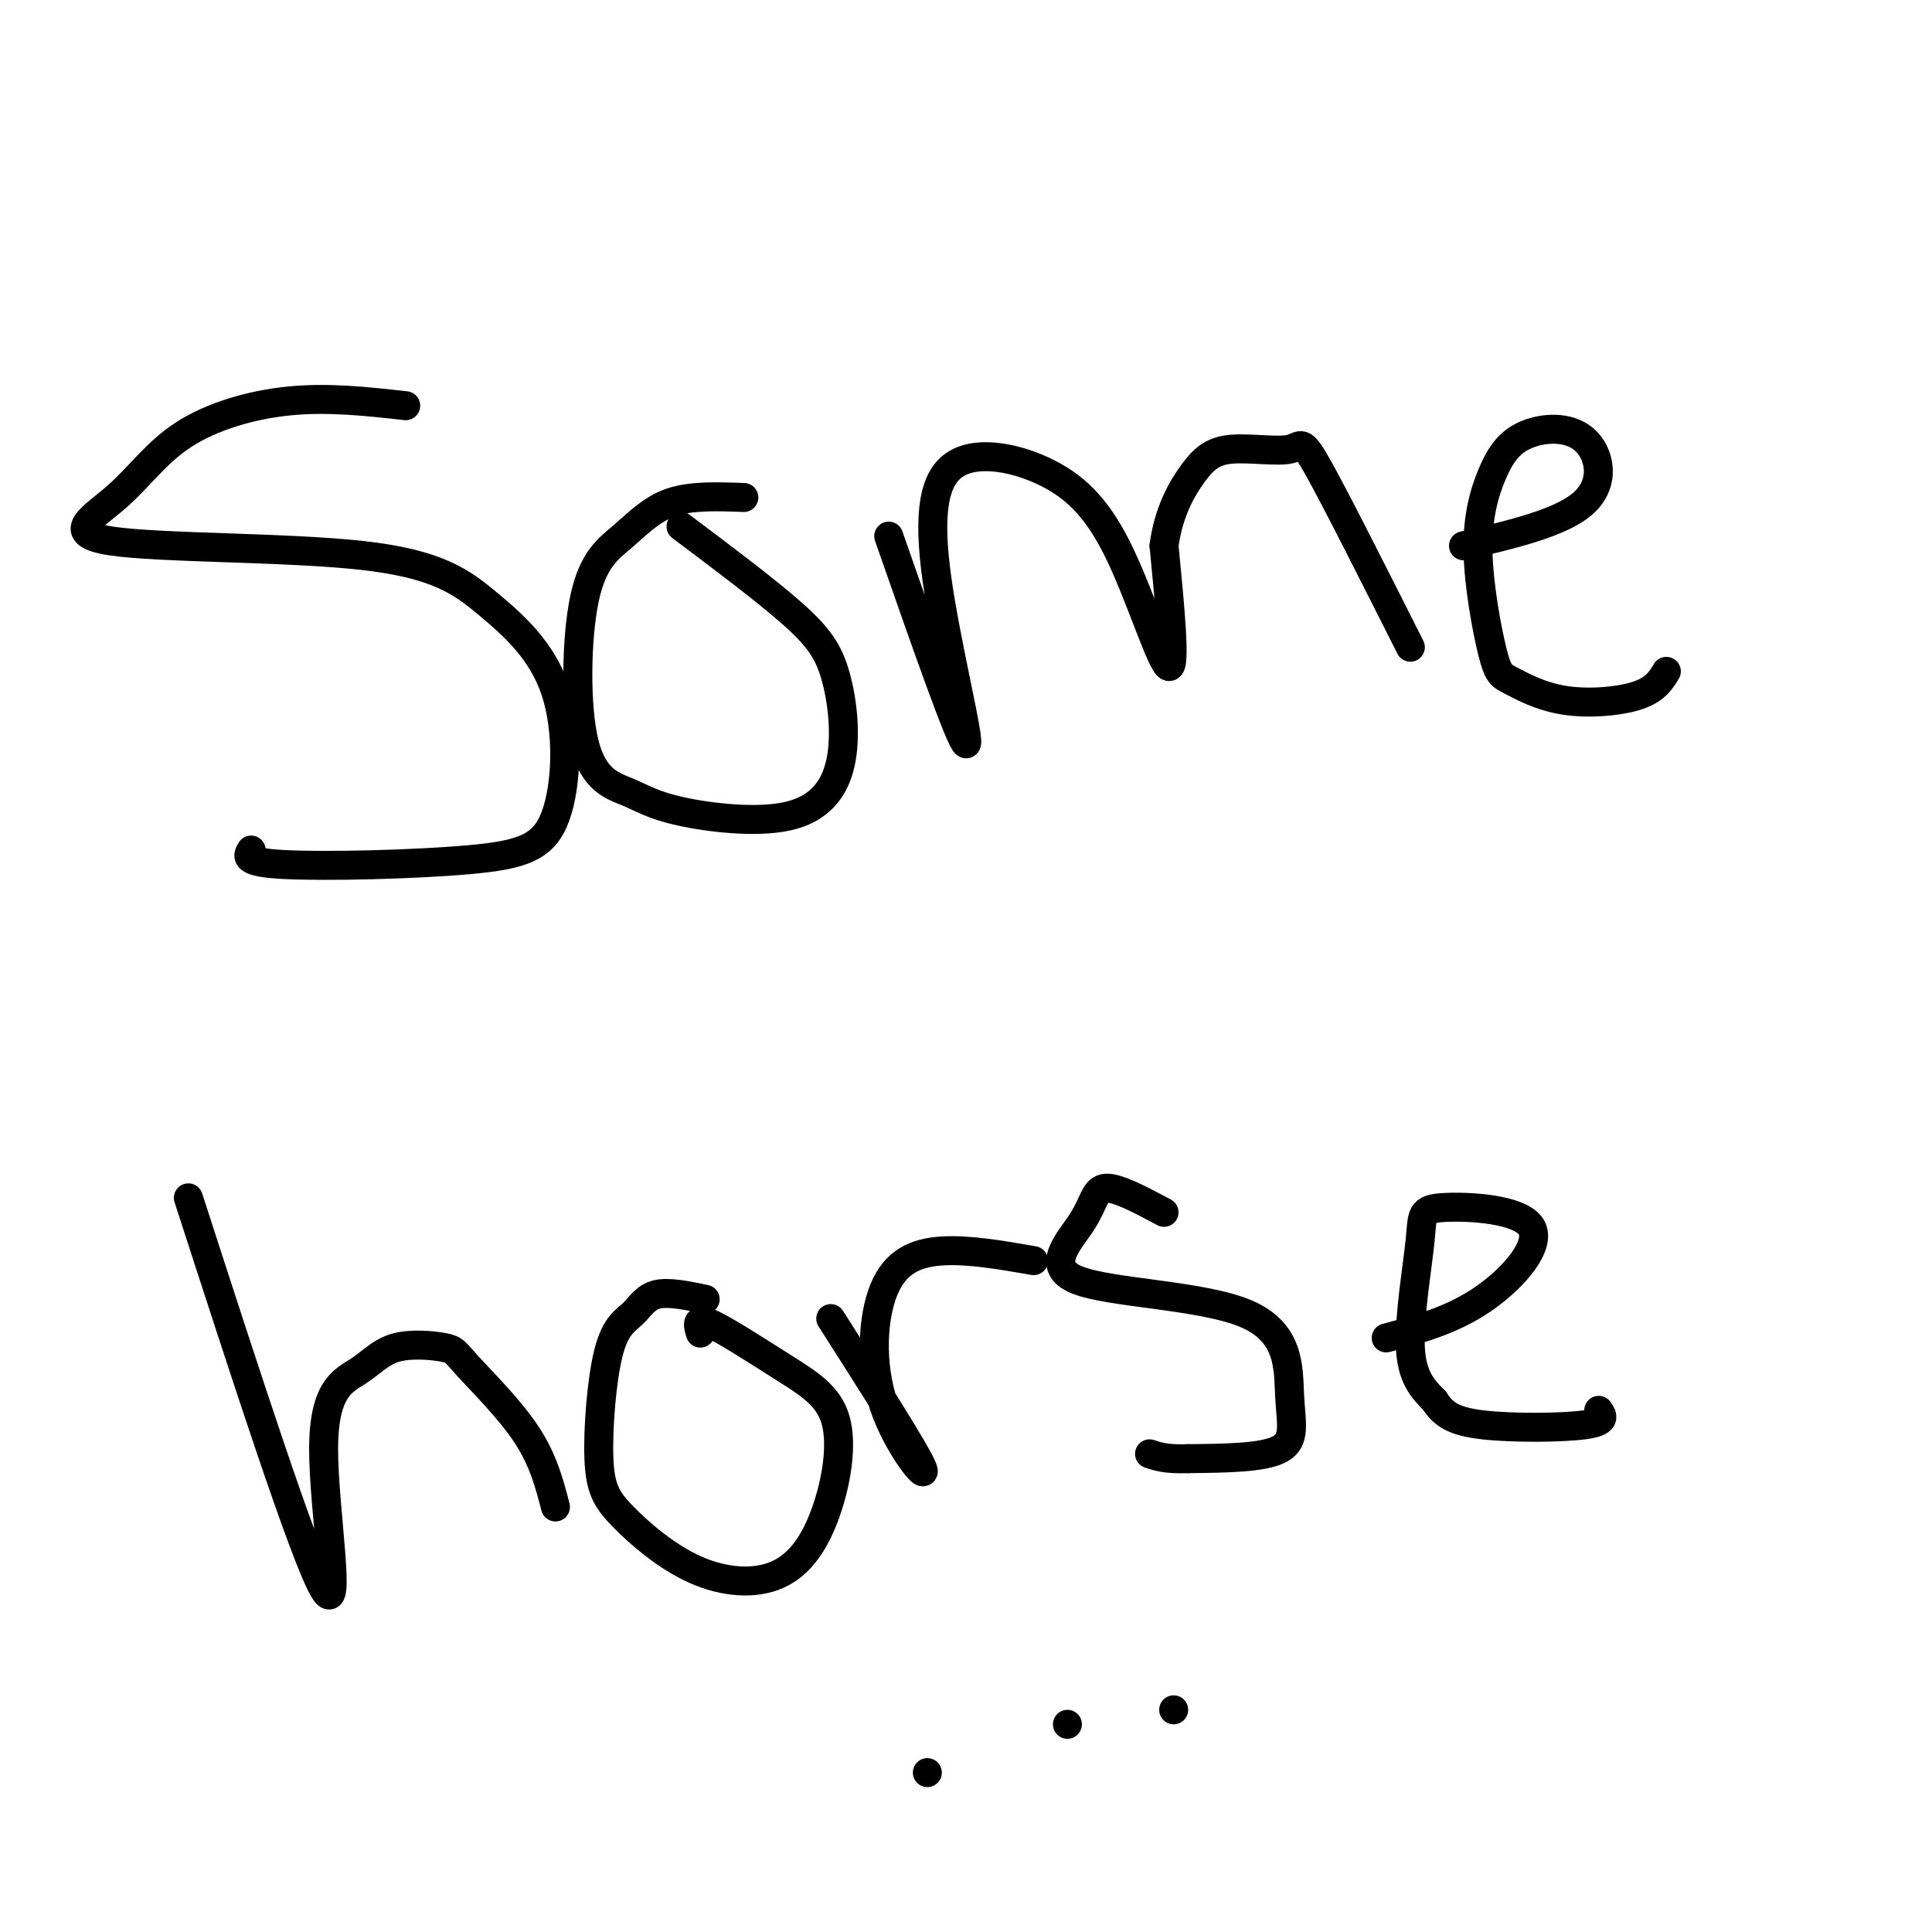
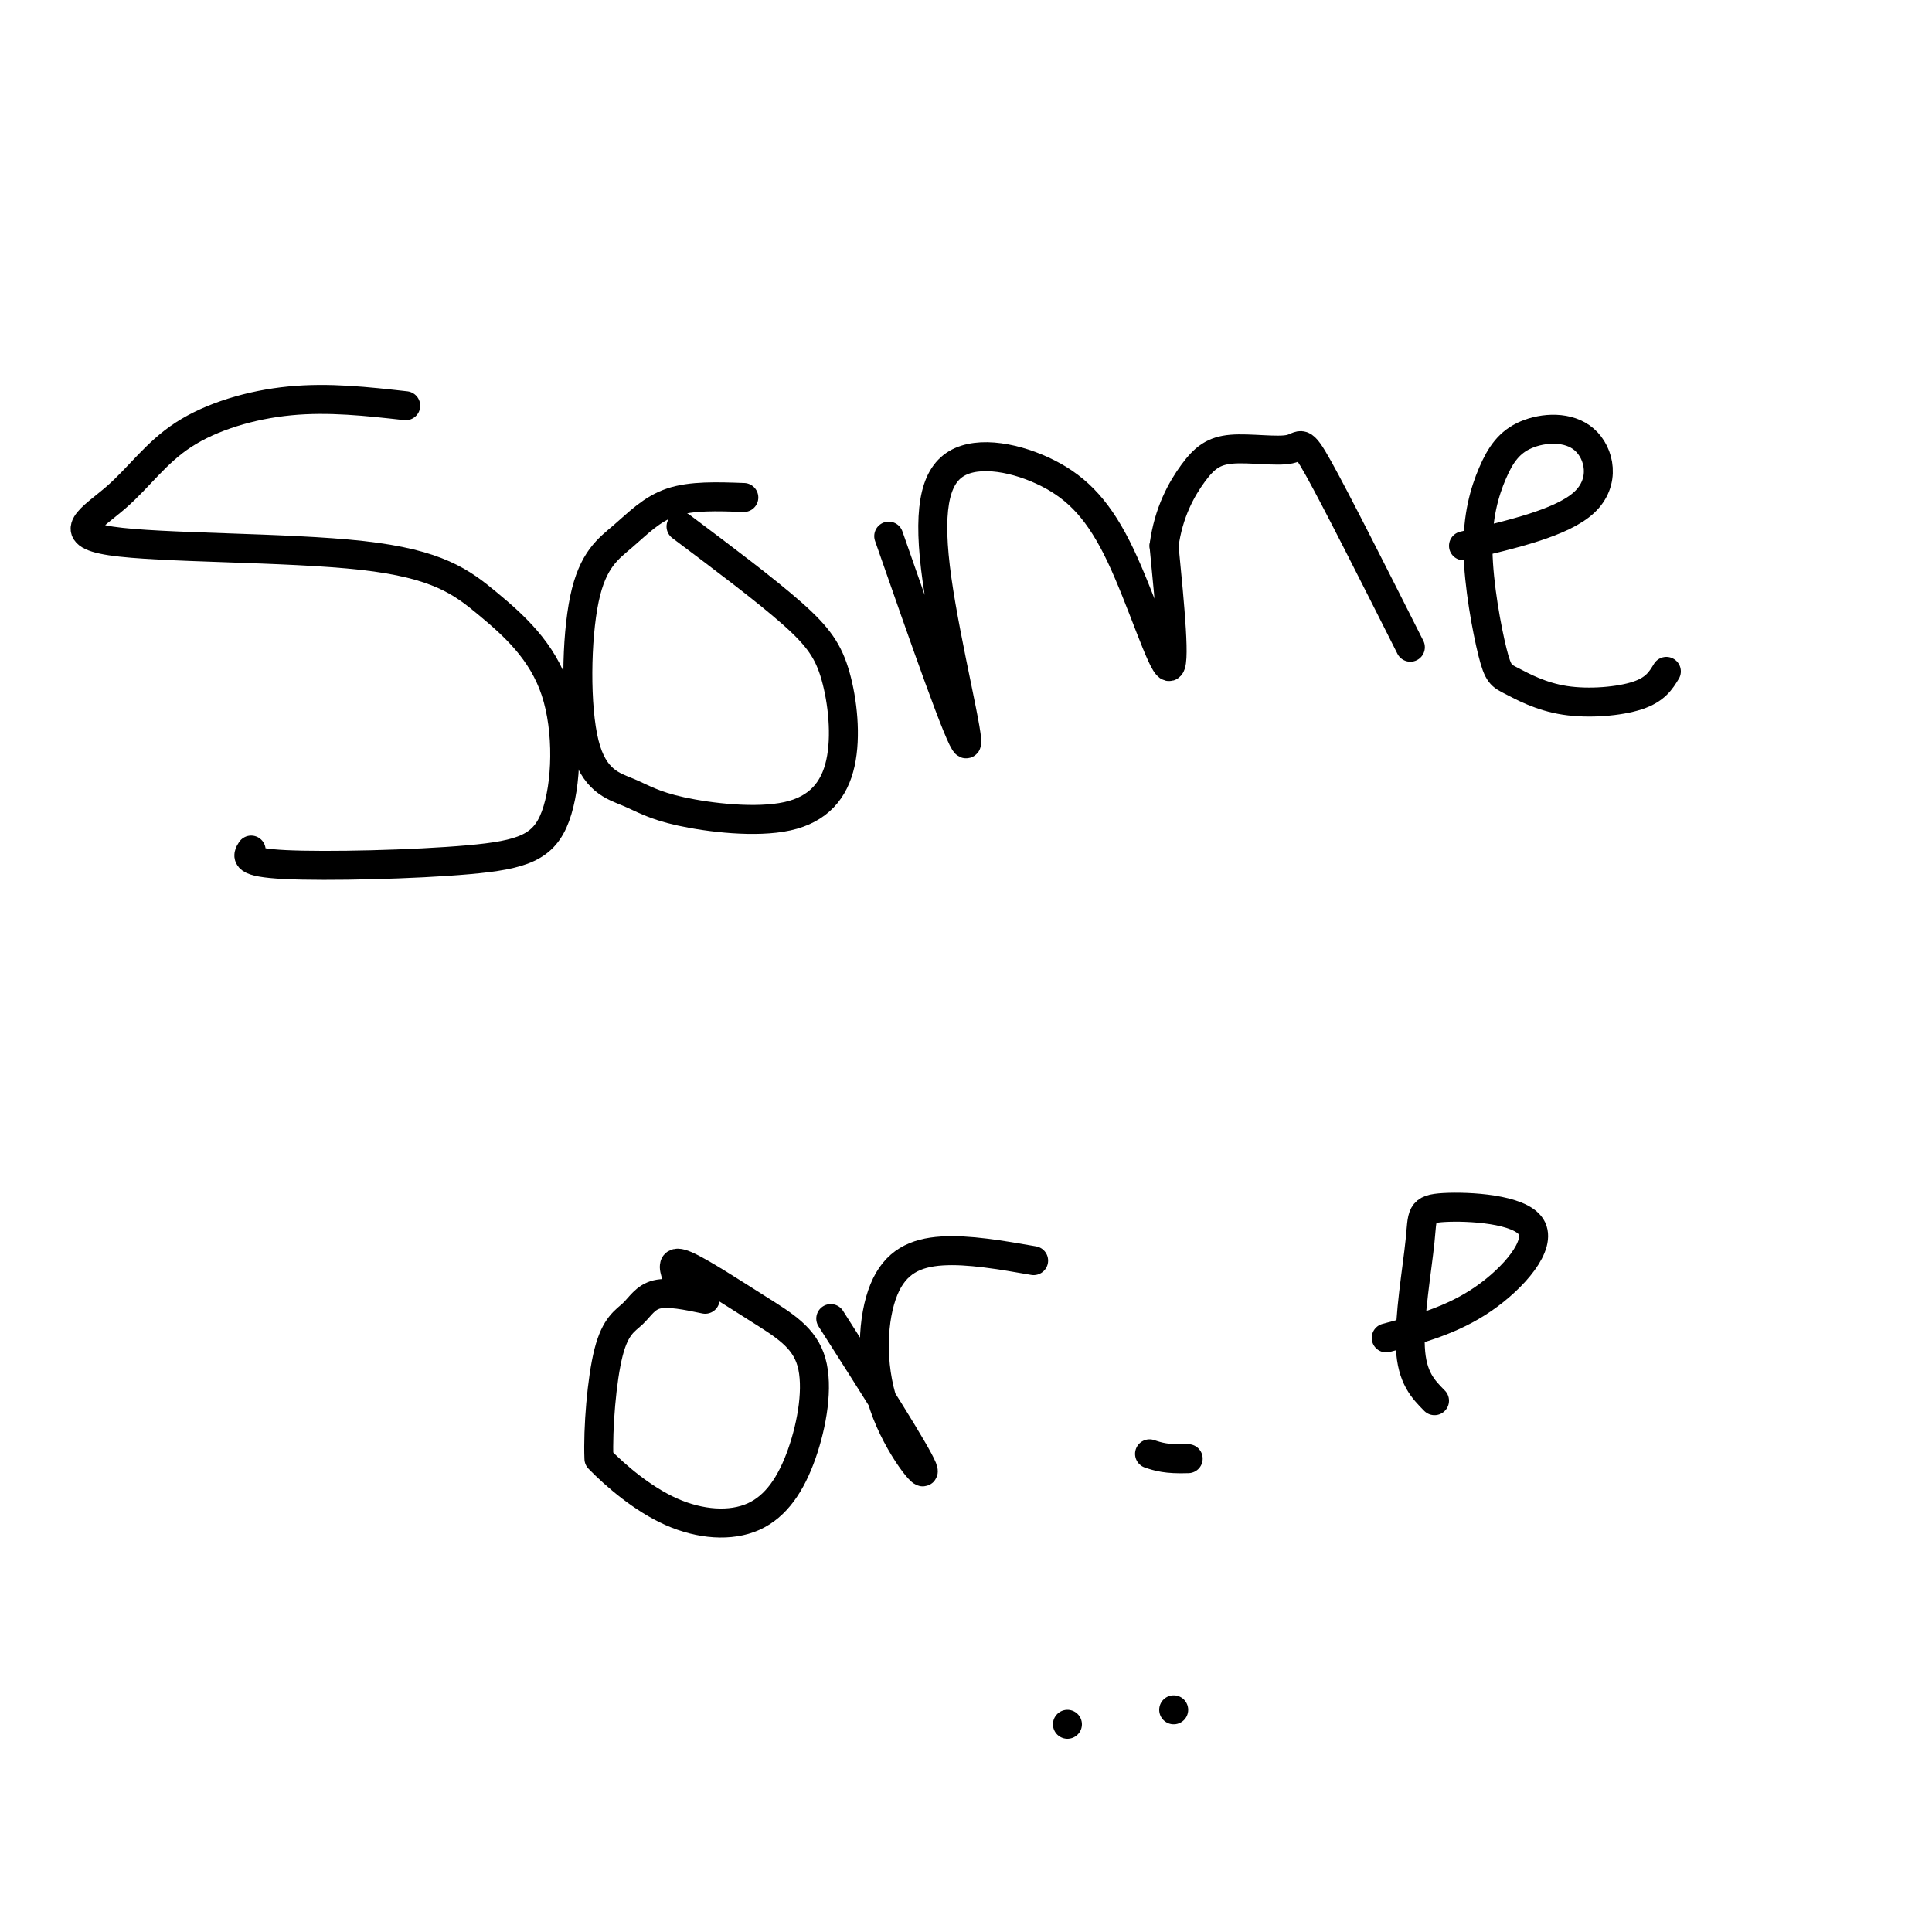
<svg xmlns="http://www.w3.org/2000/svg" viewBox="0 0 400 400" version="1.1">
  <g fill="none" stroke="#000000" stroke-width="6" stroke-linecap="round" stroke-linejoin="round">
    <path d="M84,84c-7.969,-0.892 -15.937,-1.783 -24,-1c-8.063,0.783 -16.220,3.241 -22,7c-5.780,3.759 -9.184,8.819 -14,13c-4.816,4.181 -11.045,7.482 -1,9c10.045,1.518 36.362,1.254 52,3c15.638,1.746 20.595,5.503 26,10c5.405,4.497 11.258,9.733 14,18c2.742,8.267 2.374,19.567 0,26c-2.374,6.433 -6.755,8.001 -18,9c-11.245,0.999 -29.356,1.428 -38,1c-8.644,-0.428 -7.822,-1.714 -7,-3" />
    <path d="M154,103c-5.434,-0.200 -10.868,-0.399 -15,1c-4.132,1.399 -6.963,4.397 -10,7c-3.037,2.603 -6.280,4.809 -8,13c-1.720,8.191 -1.917,22.365 0,30c1.917,7.635 5.946,8.731 9,10c3.054,1.269 5.131,2.712 11,4c5.869,1.288 15.528,2.420 22,1c6.472,-1.420 9.755,-5.391 11,-11c1.245,-5.609 0.450,-12.856 -1,-18c-1.450,-5.144 -3.557,-8.184 -9,-13c-5.443,-4.816 -14.221,-11.408 -23,-18" />
    <path d="M184,111c7.436,21.301 14.871,42.602 16,43c1.129,0.398 -4.049,-20.106 -6,-34c-1.951,-13.894 -0.675,-21.179 4,-24c4.675,-2.821 12.748,-1.179 19,2c6.252,3.179 10.683,7.894 15,17c4.317,9.106 8.519,22.602 10,23c1.481,0.398 0.240,-12.301 -1,-25" />
    <path d="M241,113c0.904,-6.947 3.665,-11.815 6,-15c2.335,-3.185 4.244,-4.689 8,-5c3.756,-0.311 9.357,0.570 12,0c2.643,-0.570 2.326,-2.591 6,4c3.674,6.591 11.337,21.796 19,37" />
    <path d="M303,113c10.251,-2.404 20.502,-4.807 25,-9c4.498,-4.193 3.243,-10.175 0,-13c-3.243,-2.825 -8.473,-2.495 -12,-1c-3.527,1.495 -5.352,4.153 -7,8c-1.648,3.847 -3.120,8.884 -3,16c0.120,7.116 1.830,16.313 3,21c1.170,4.687 1.798,4.865 4,6c2.202,1.135 5.977,3.229 11,4c5.023,0.771 11.292,0.220 15,-1c3.708,-1.220 4.854,-3.110 6,-5" />
-     <path d="M39,248c12.002,37.073 24.004,74.147 28,81c3.996,6.853 -0.015,-16.513 0,-29c0.015,-12.487 4.054,-14.093 7,-16c2.946,-1.907 4.798,-4.113 8,-5c3.202,-0.887 7.755,-0.454 10,0c2.245,0.454 2.181,0.930 5,4c2.819,3.070 8.520,8.734 12,14c3.480,5.266 4.740,10.133 6,15" />
-     <path d="M146,269c-3.791,-0.792 -7.583,-1.583 -10,-1c-2.417,0.583 -3.461,2.541 -5,4c-1.539,1.459 -3.574,2.420 -5,8c-1.426,5.580 -2.244,15.778 -2,22c0.244,6.222 1.551,8.467 5,12c3.449,3.533 9.041,8.355 15,11c5.959,2.645 12.286,3.112 17,1c4.714,-2.112 7.816,-6.804 10,-13c2.184,-6.196 3.451,-13.898 2,-19c-1.451,-5.102 -5.622,-7.604 -11,-11c-5.378,-3.396 -11.965,-7.684 -15,-9c-3.035,-1.316 -2.517,0.342 -2,2" />
+     <path d="M146,269c-3.791,-0.792 -7.583,-1.583 -10,-1c-2.417,0.583 -3.461,2.541 -5,4c-1.539,1.459 -3.574,2.420 -5,8c-1.426,5.580 -2.244,15.778 -2,22c3.449,3.533 9.041,8.355 15,11c5.959,2.645 12.286,3.112 17,1c4.714,-2.112 7.816,-6.804 10,-13c2.184,-6.196 3.451,-13.898 2,-19c-1.451,-5.102 -5.622,-7.604 -11,-11c-5.378,-3.396 -11.965,-7.684 -15,-9c-3.035,-1.316 -2.517,0.342 -2,2" />
    <path d="M172,273c8.871,13.914 17.742,27.828 19,31c1.258,3.172 -5.096,-4.397 -8,-13c-2.904,-8.603 -2.359,-18.239 0,-24c2.359,-5.761 6.531,-7.646 12,-8c5.469,-0.354 12.234,0.823 19,2" />
-     <path d="M241,251c-4.802,-2.568 -9.604,-5.136 -12,-5c-2.396,0.136 -2.387,2.975 -5,7c-2.613,4.025 -7.849,9.236 -1,12c6.849,2.764 25.784,3.081 35,7c9.216,3.919 8.712,11.440 9,17c0.288,5.560 1.368,9.160 -2,11c-3.368,1.840 -11.184,1.920 -19,2" />
    <path d="M246,302c-4.500,0.167 -6.250,-0.417 -8,-1" />
    <path d="M287,277c6.809,-1.818 13.617,-3.637 20,-8c6.383,-4.363 12.340,-11.271 10,-15c-2.340,-3.729 -12.978,-4.278 -18,-4c-5.022,0.278 -4.429,1.382 -5,7c-0.571,5.618 -2.306,15.748 -2,22c0.306,6.252 2.653,8.626 5,11" />
-     <path d="M297,290c1.821,2.798 3.875,4.292 10,5c6.125,0.708 16.321,0.631 21,0c4.679,-0.631 3.839,-1.815 3,-3" />
-     <path d="M192,367c0.000,0.000 0.000,0.000 0,0" />
    <path d="M221,357c0.000,0.000 0.000,0.000 0,0" />
    <path d="M243,354c0.000,0.000 0.000,0.000 0,0" />
  </g>
</svg>